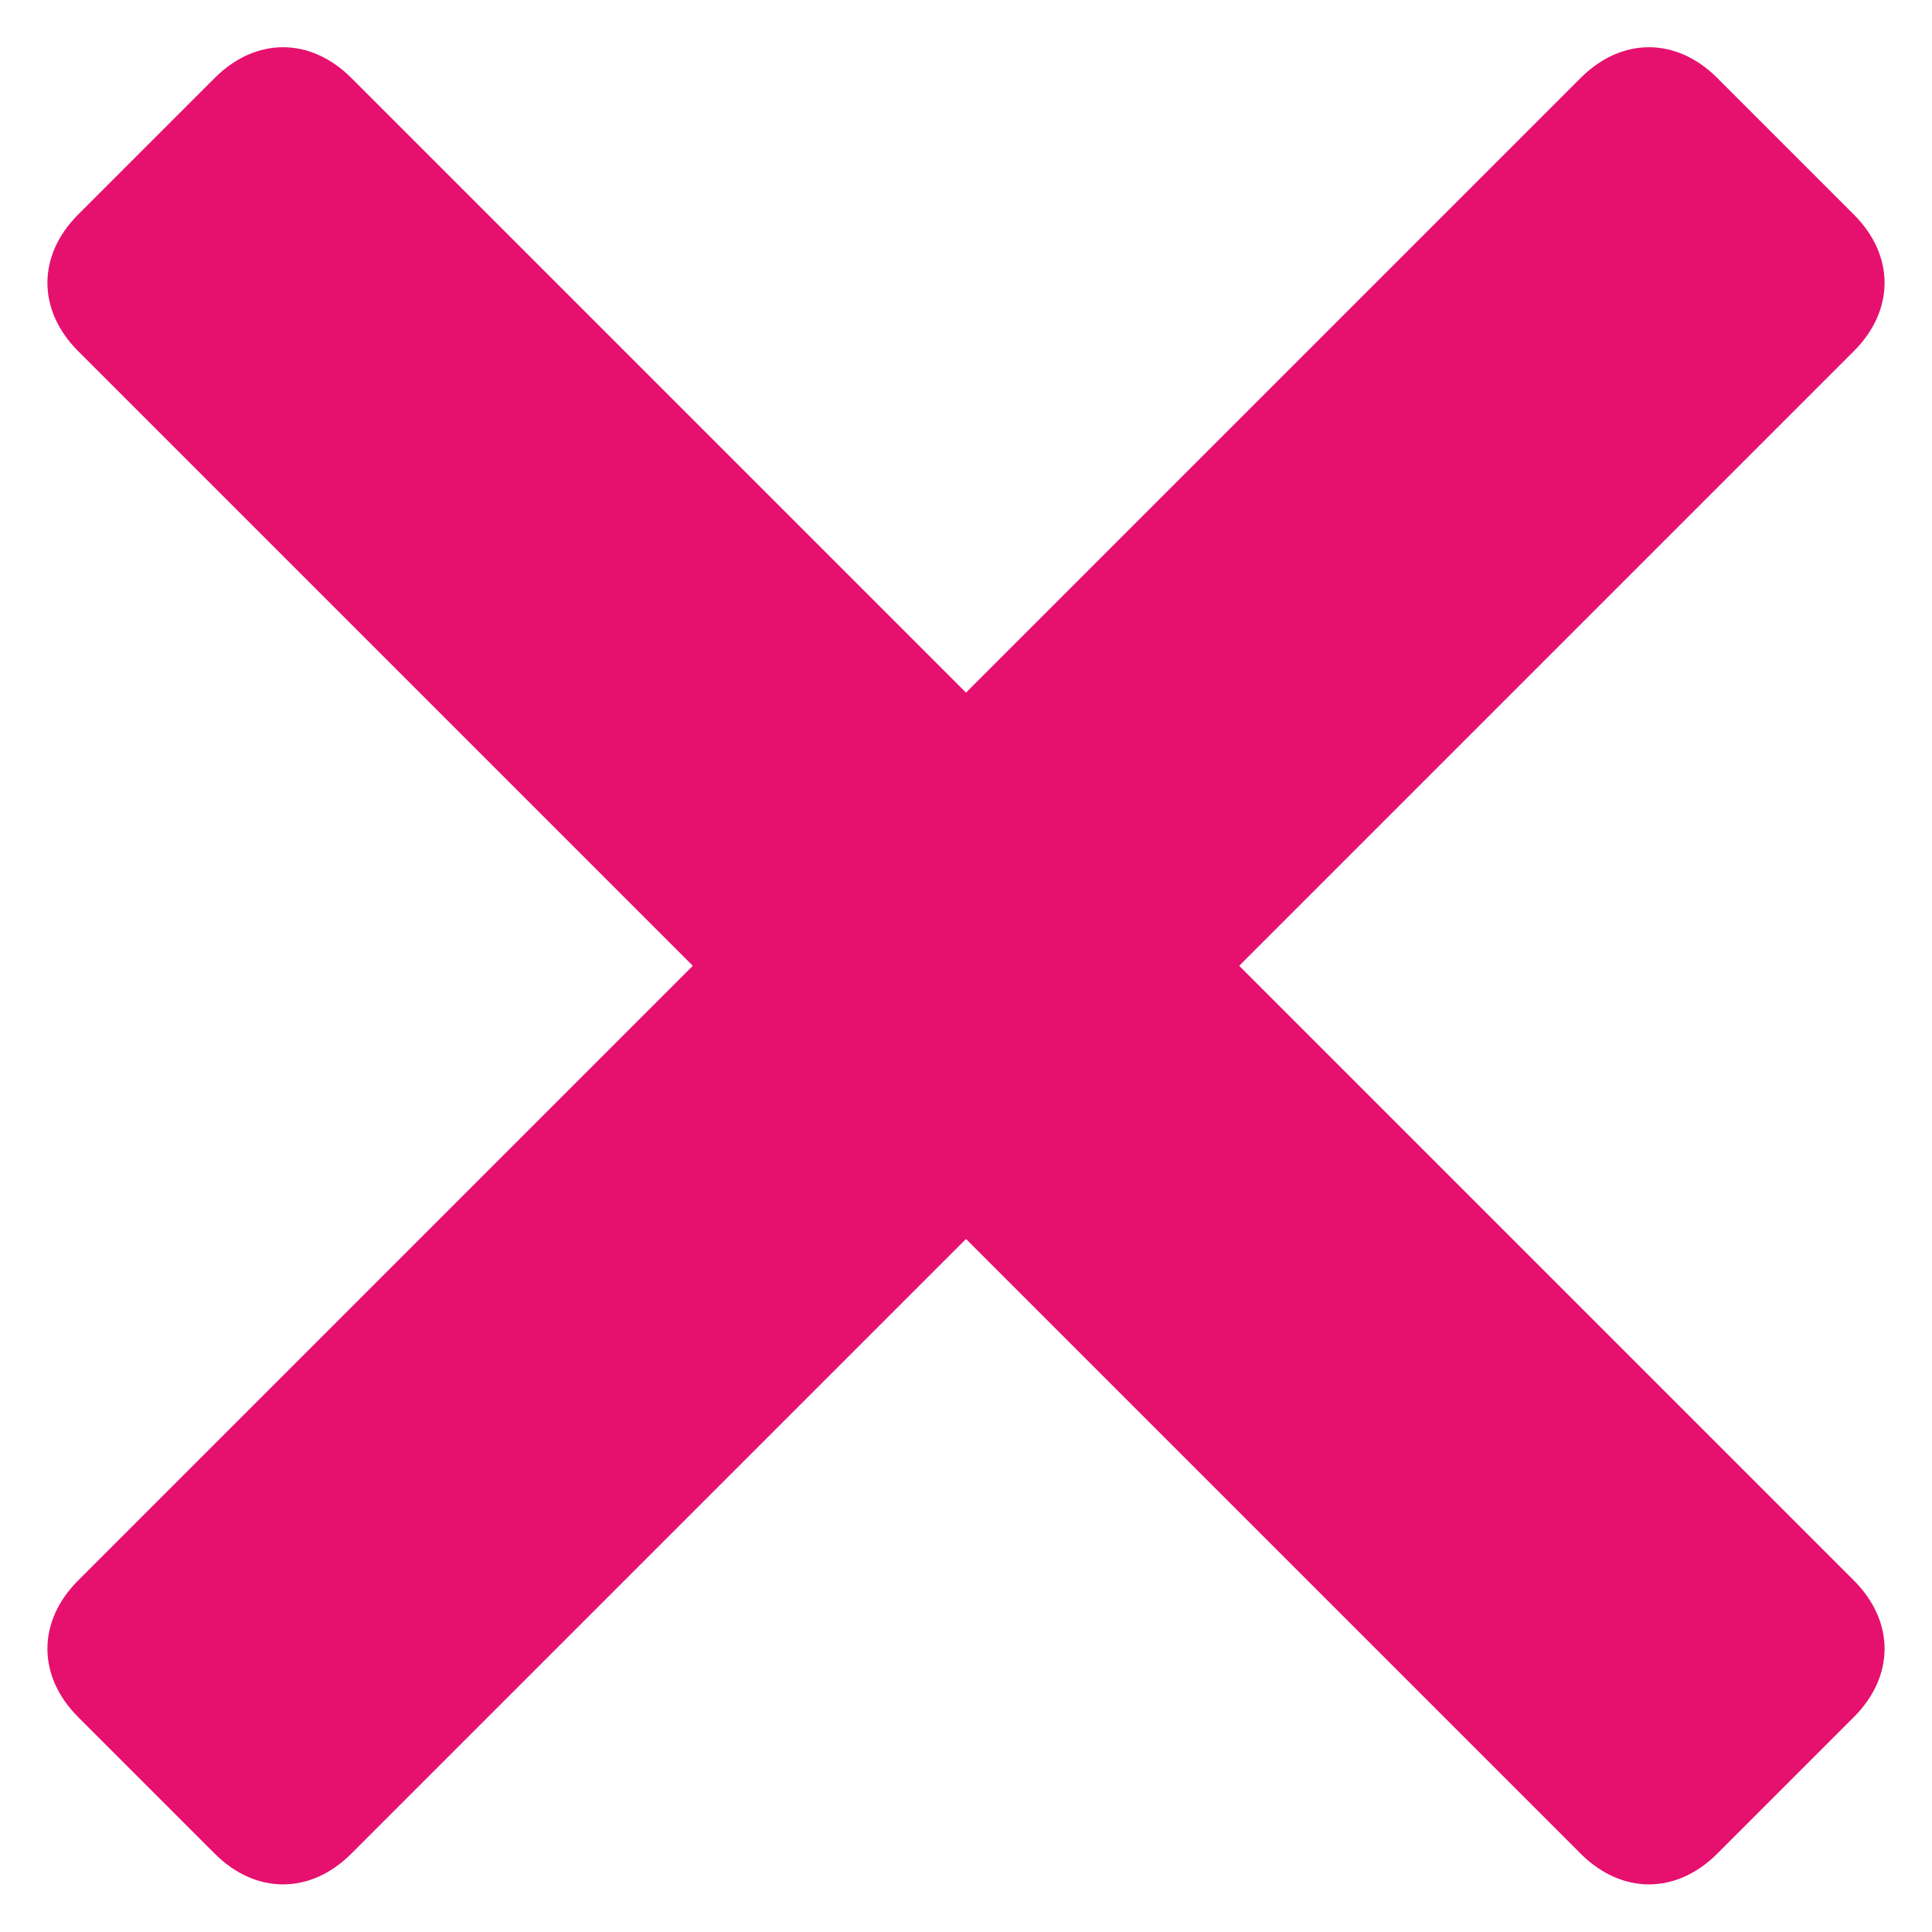
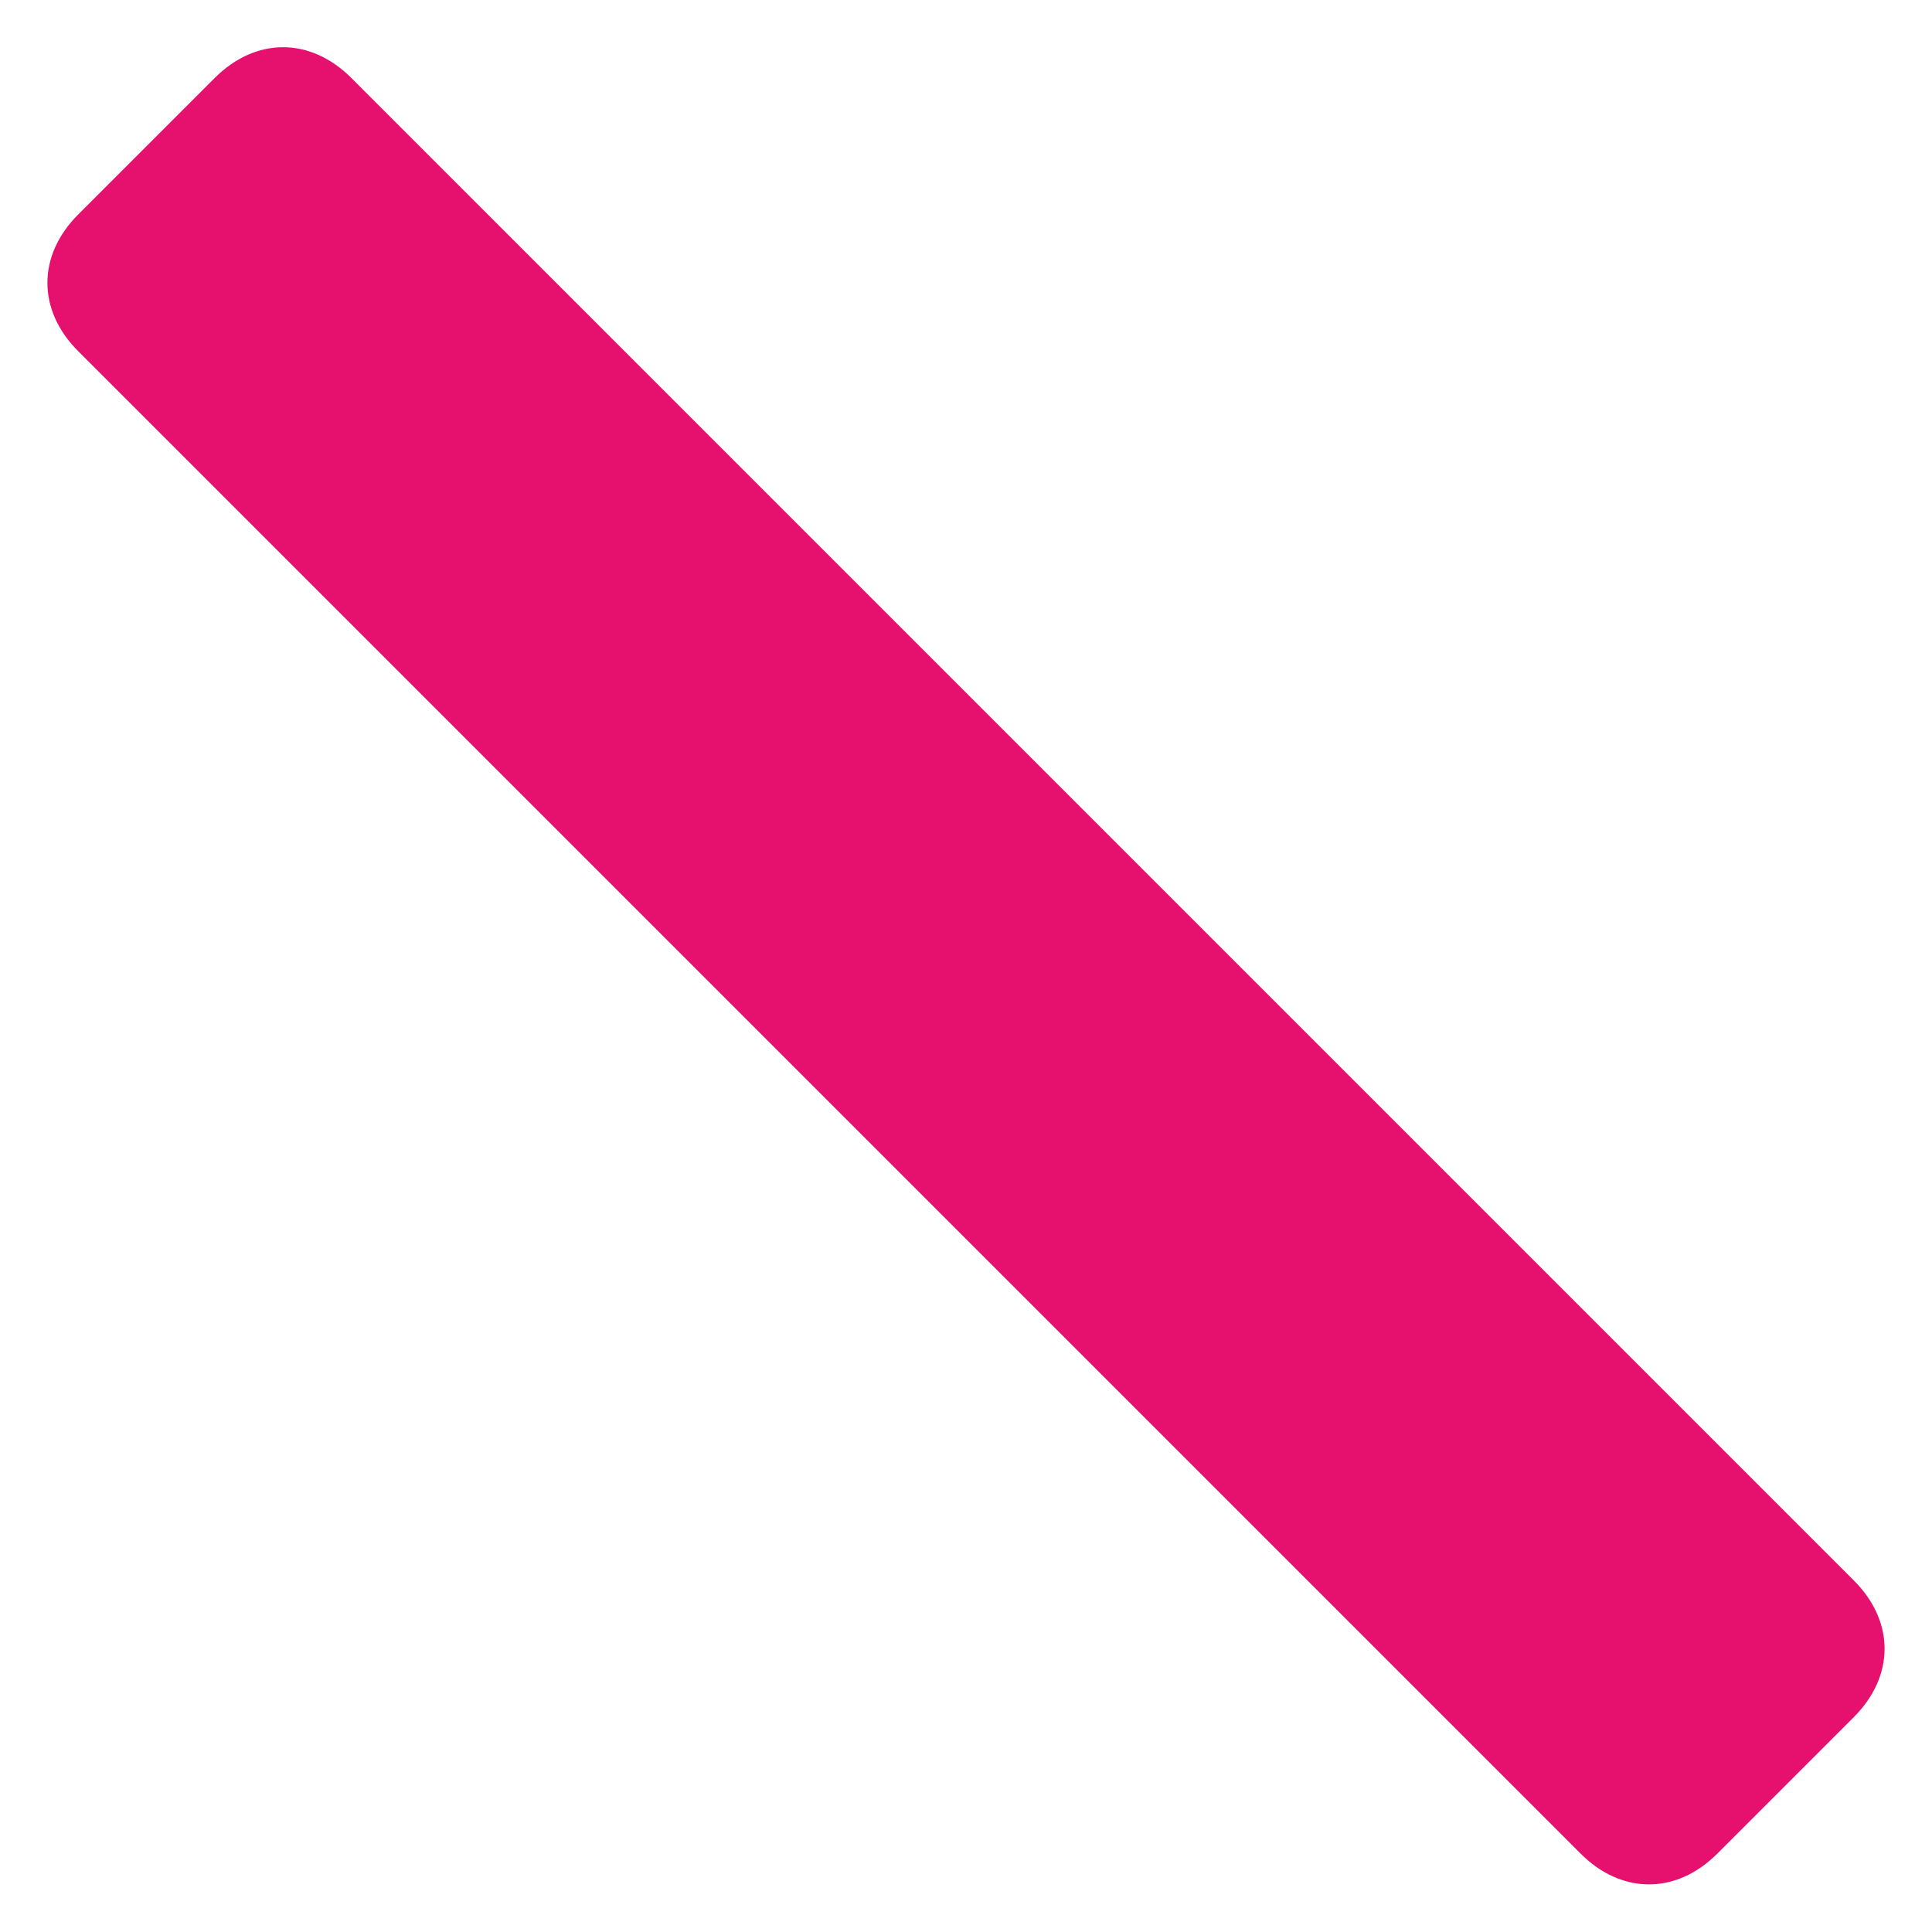
<svg xmlns="http://www.w3.org/2000/svg" height="30" viewBox="0 0 30 30" width="30">
  <g fill="#e6106e" transform="">
-     <path d="m33 13.5c0-.9-.6-1.5-1.5-1.5h-33c-.9 0-1.5.6-1.5 1.5v3c0 .9.6 1.5 1.5 1.5h33c.9 0 1.5-.6 1.5-1.5z" transform="matrix(.707 .707 -.707 .707 15 -6.213)" />
-     <path d="m33 13.5c0-.9-.6-1.5-1.5-1.5h-33c-.9 0-1.5.6-1.5 1.5v3c0 .9.6 1.5 1.5 1.5h33c.9 0 1.5-.6 1.5-1.5z" transform="matrix(-.707 .707 .707 .707 15 -6.213)" />
+     <path d="m33 13.5c0-.9-.6-1.5-1.5-1.5h-33c-.9 0-1.5.6-1.5 1.5v3c0 .9.6 1.5 1.5 1.5h33c.9 0 1.5-.6 1.5-1.5" transform="matrix(.707 .707 -.707 .707 15 -6.213)" />
  </g>
</svg>